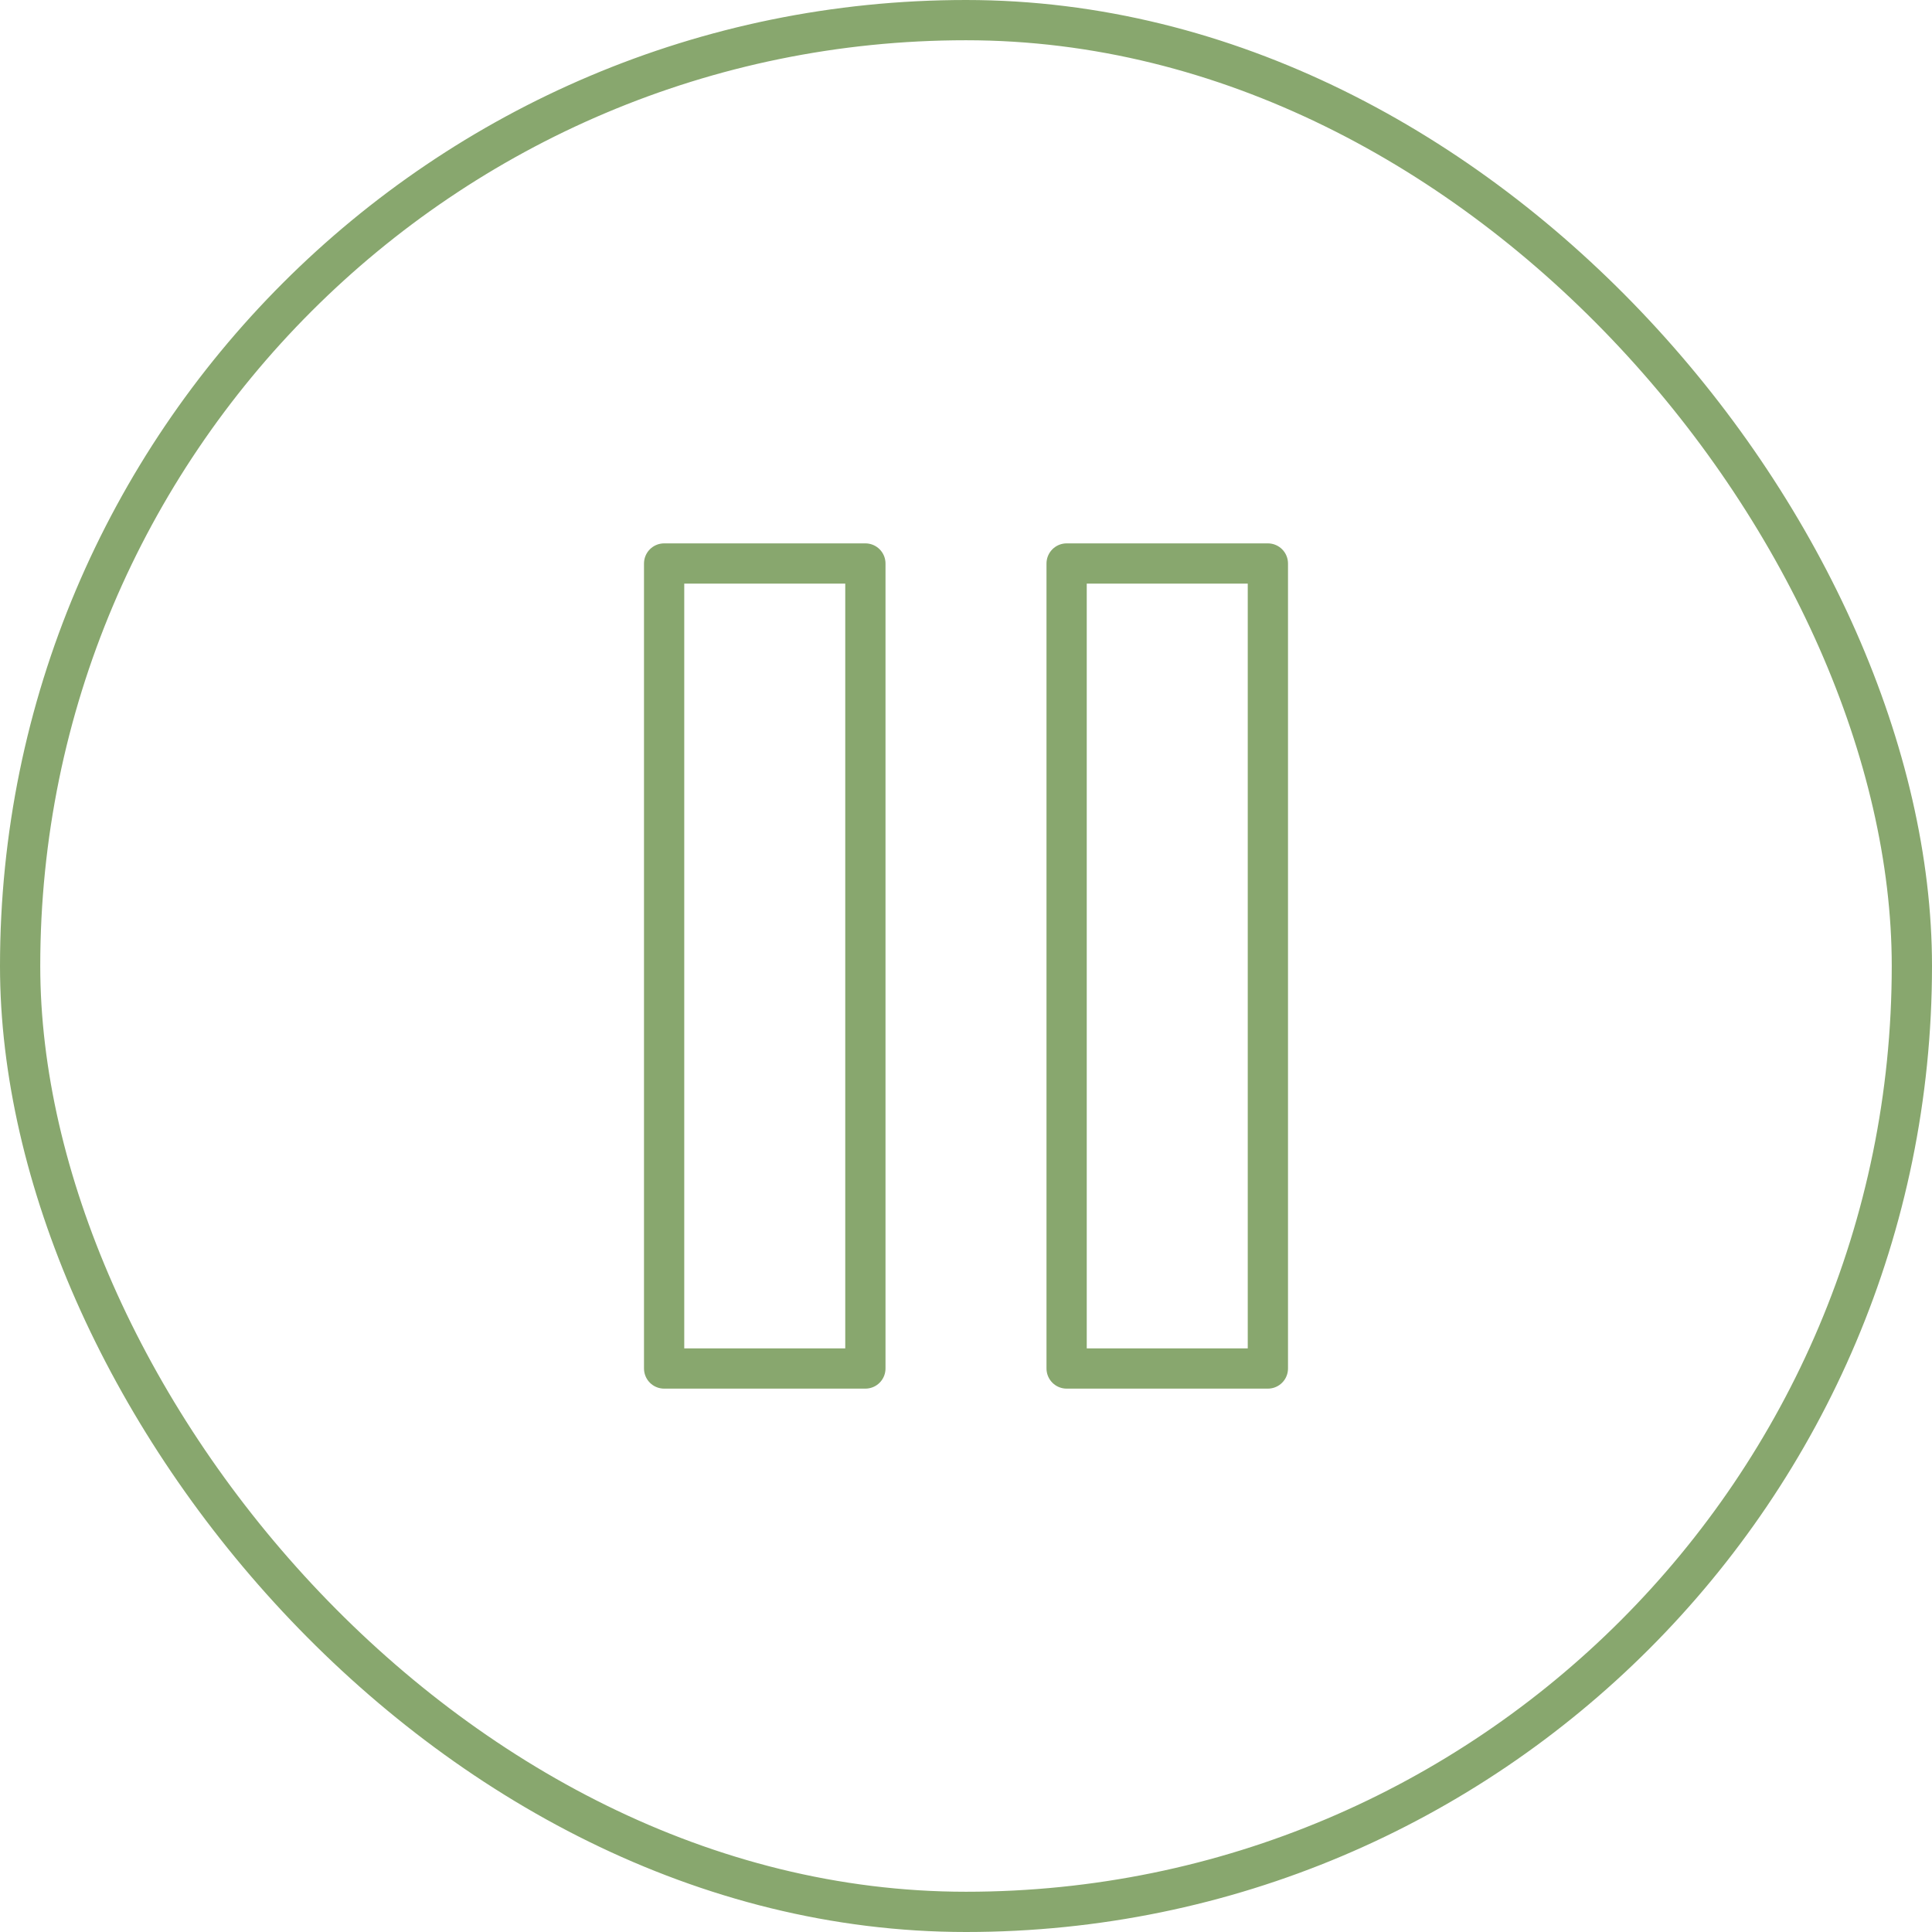
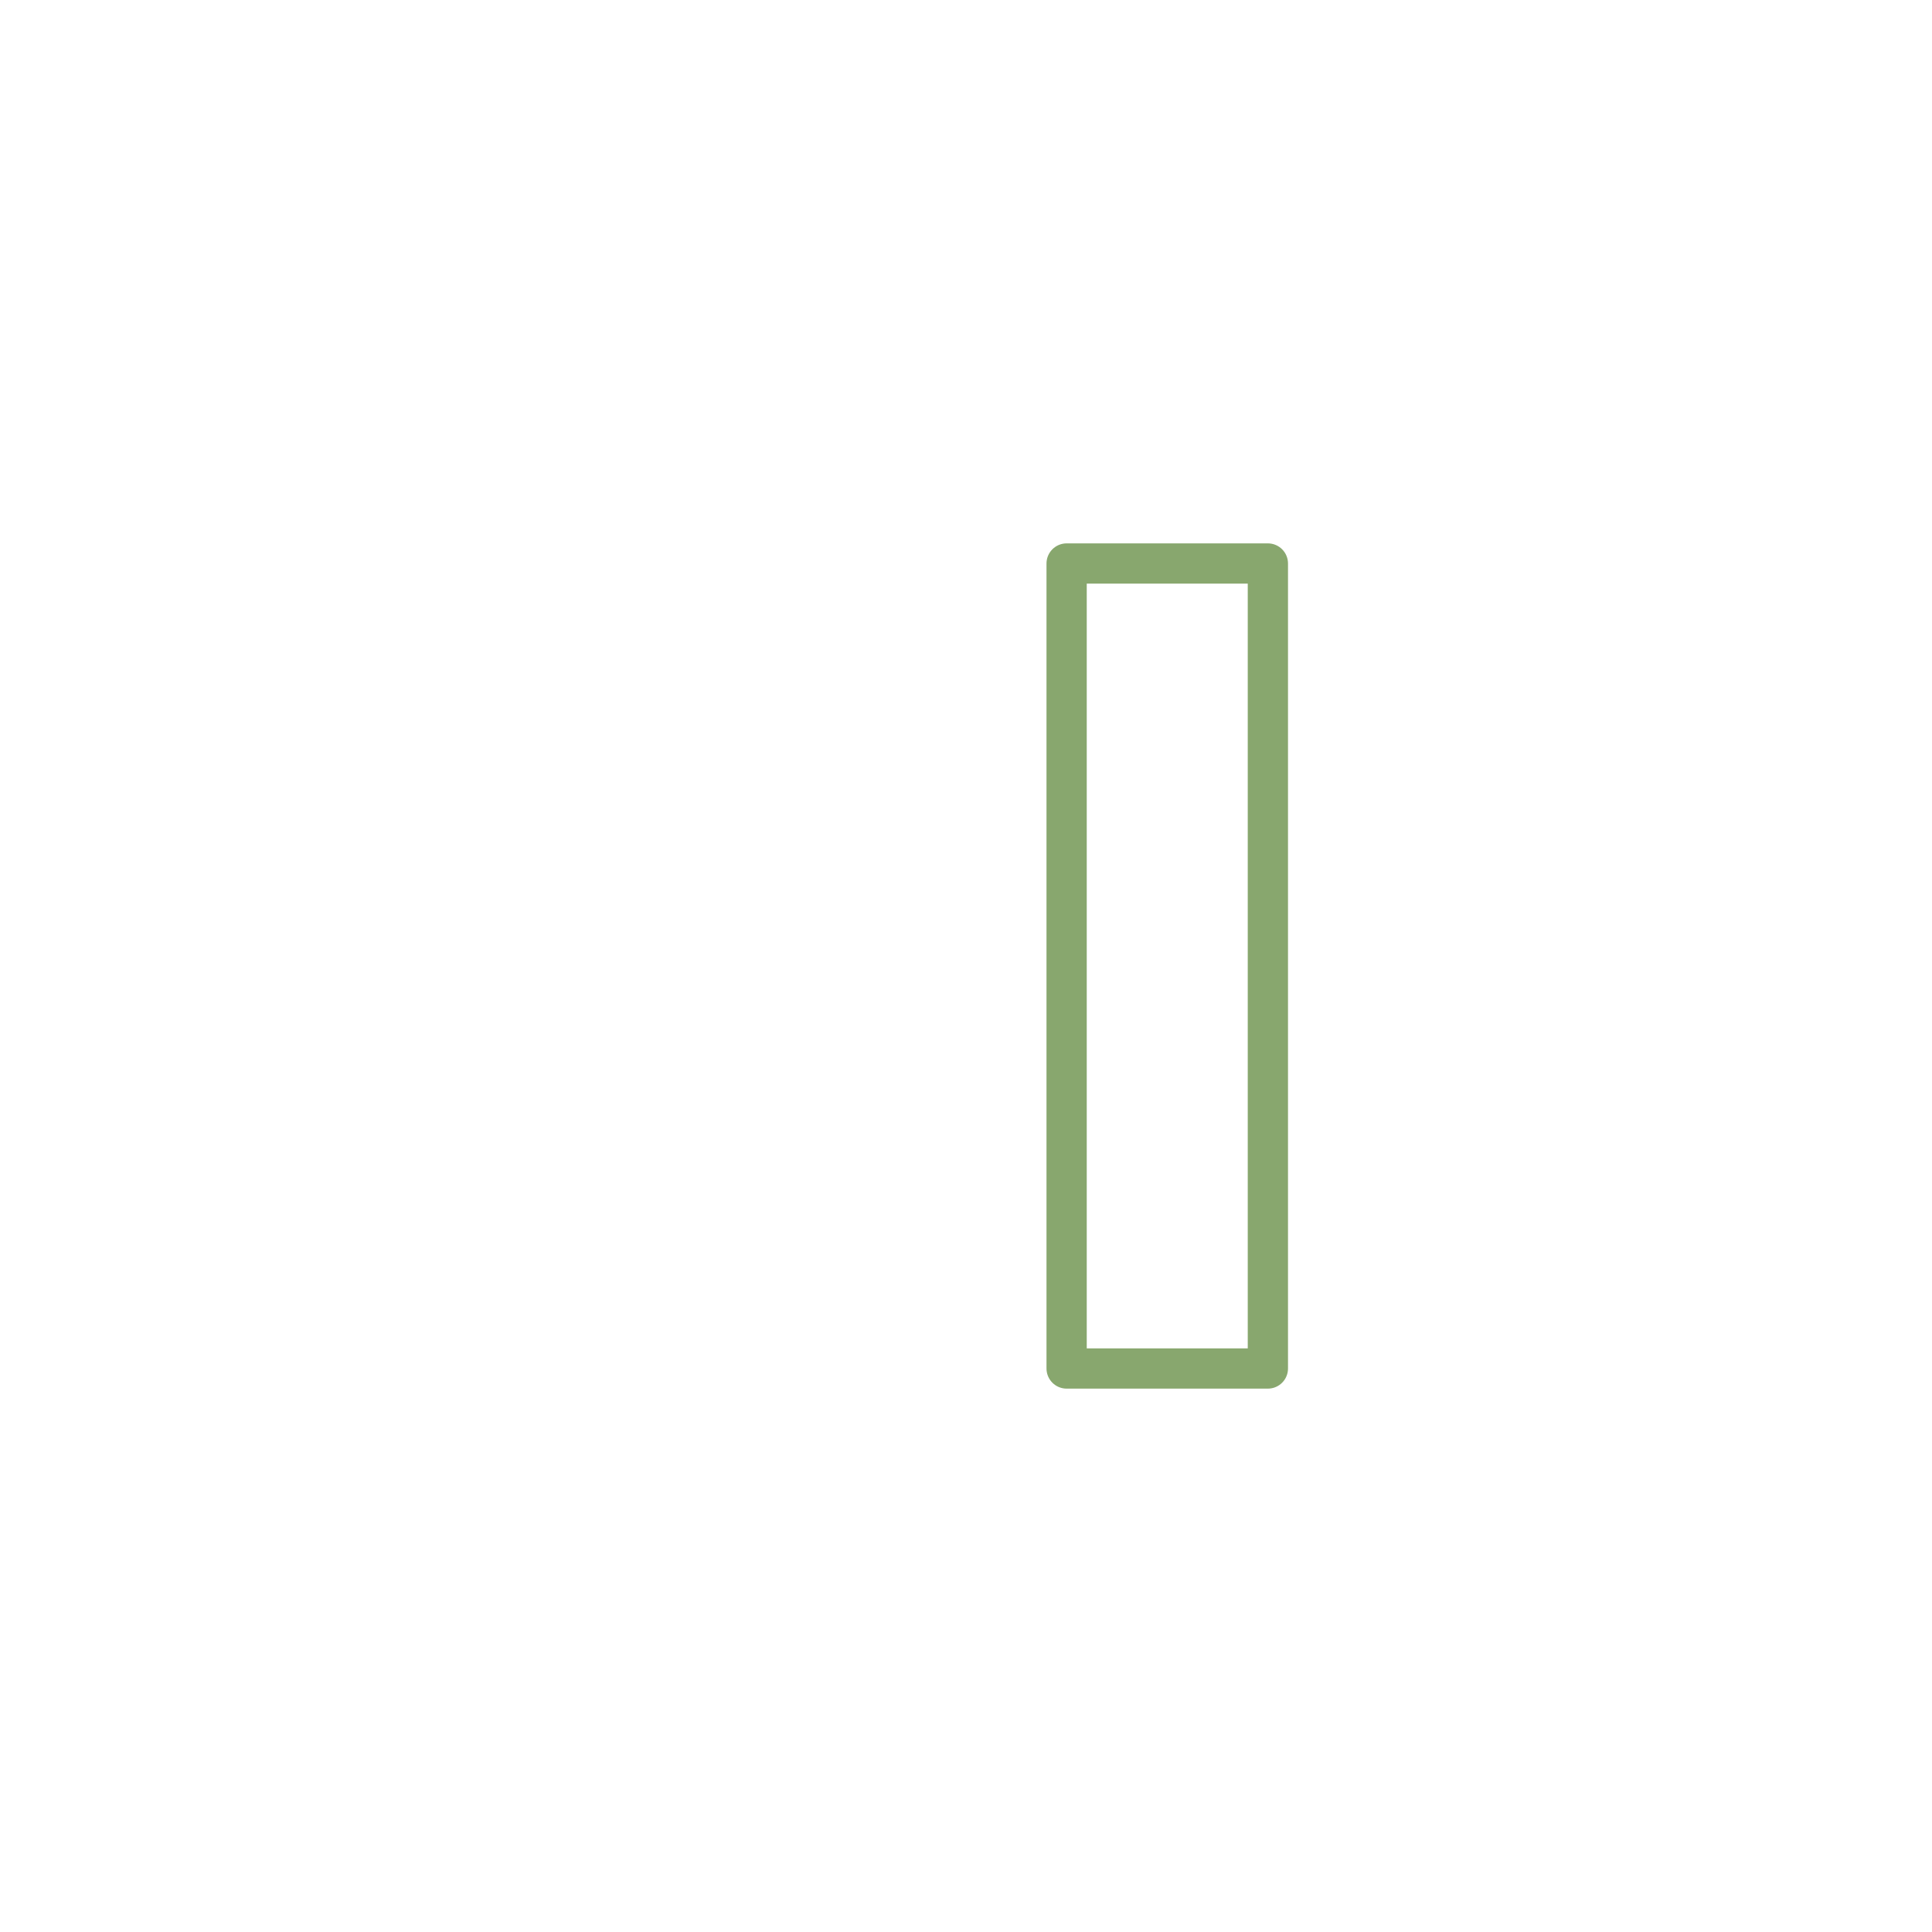
<svg xmlns="http://www.w3.org/2000/svg" width="48" height="48" viewBox="0 0 48 48" fill="none">
-   <rect x="0.5" y="0.5" width="47" height="47" rx="23.5" stroke="#88A76E" />
-   <path d="M21.5 14H16.5V34H21.5V14Z" stroke="#88A76E" stroke-linecap="round" stroke-linejoin="round" />
  <path d="M31.5 14H26.5V34H31.5V14Z" stroke="#88A76E" stroke-linecap="round" stroke-linejoin="round" />
</svg>